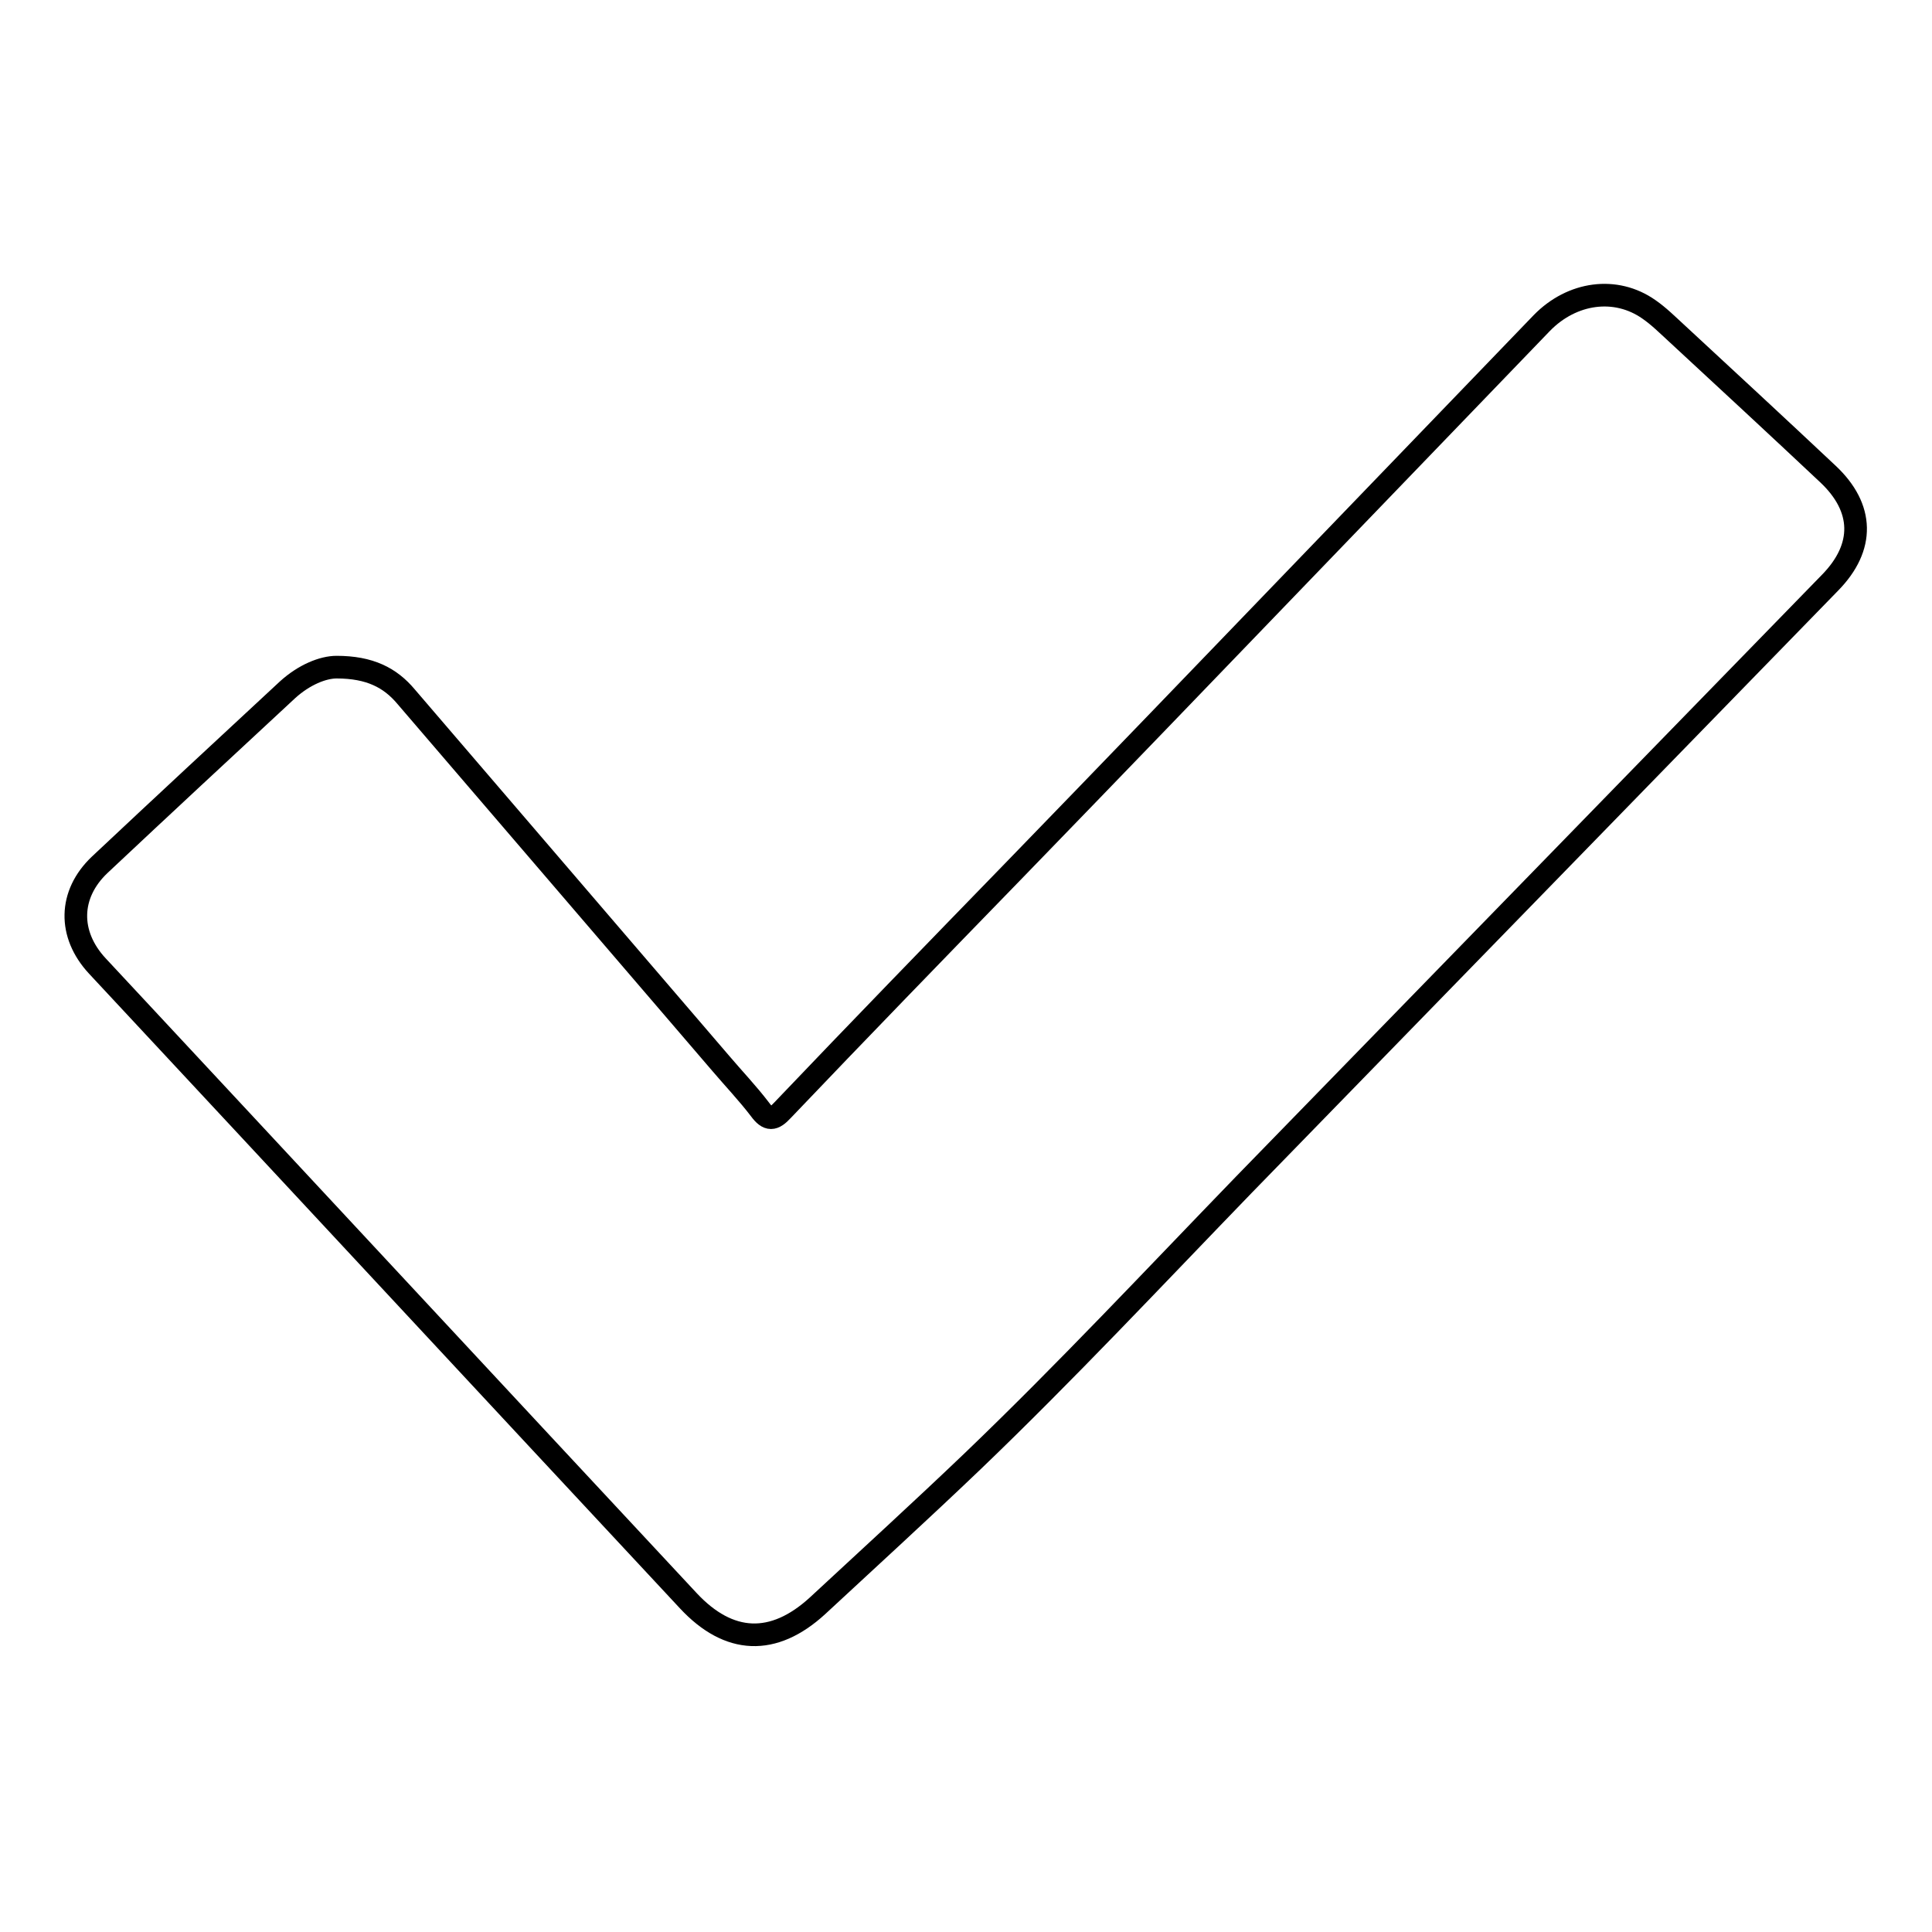
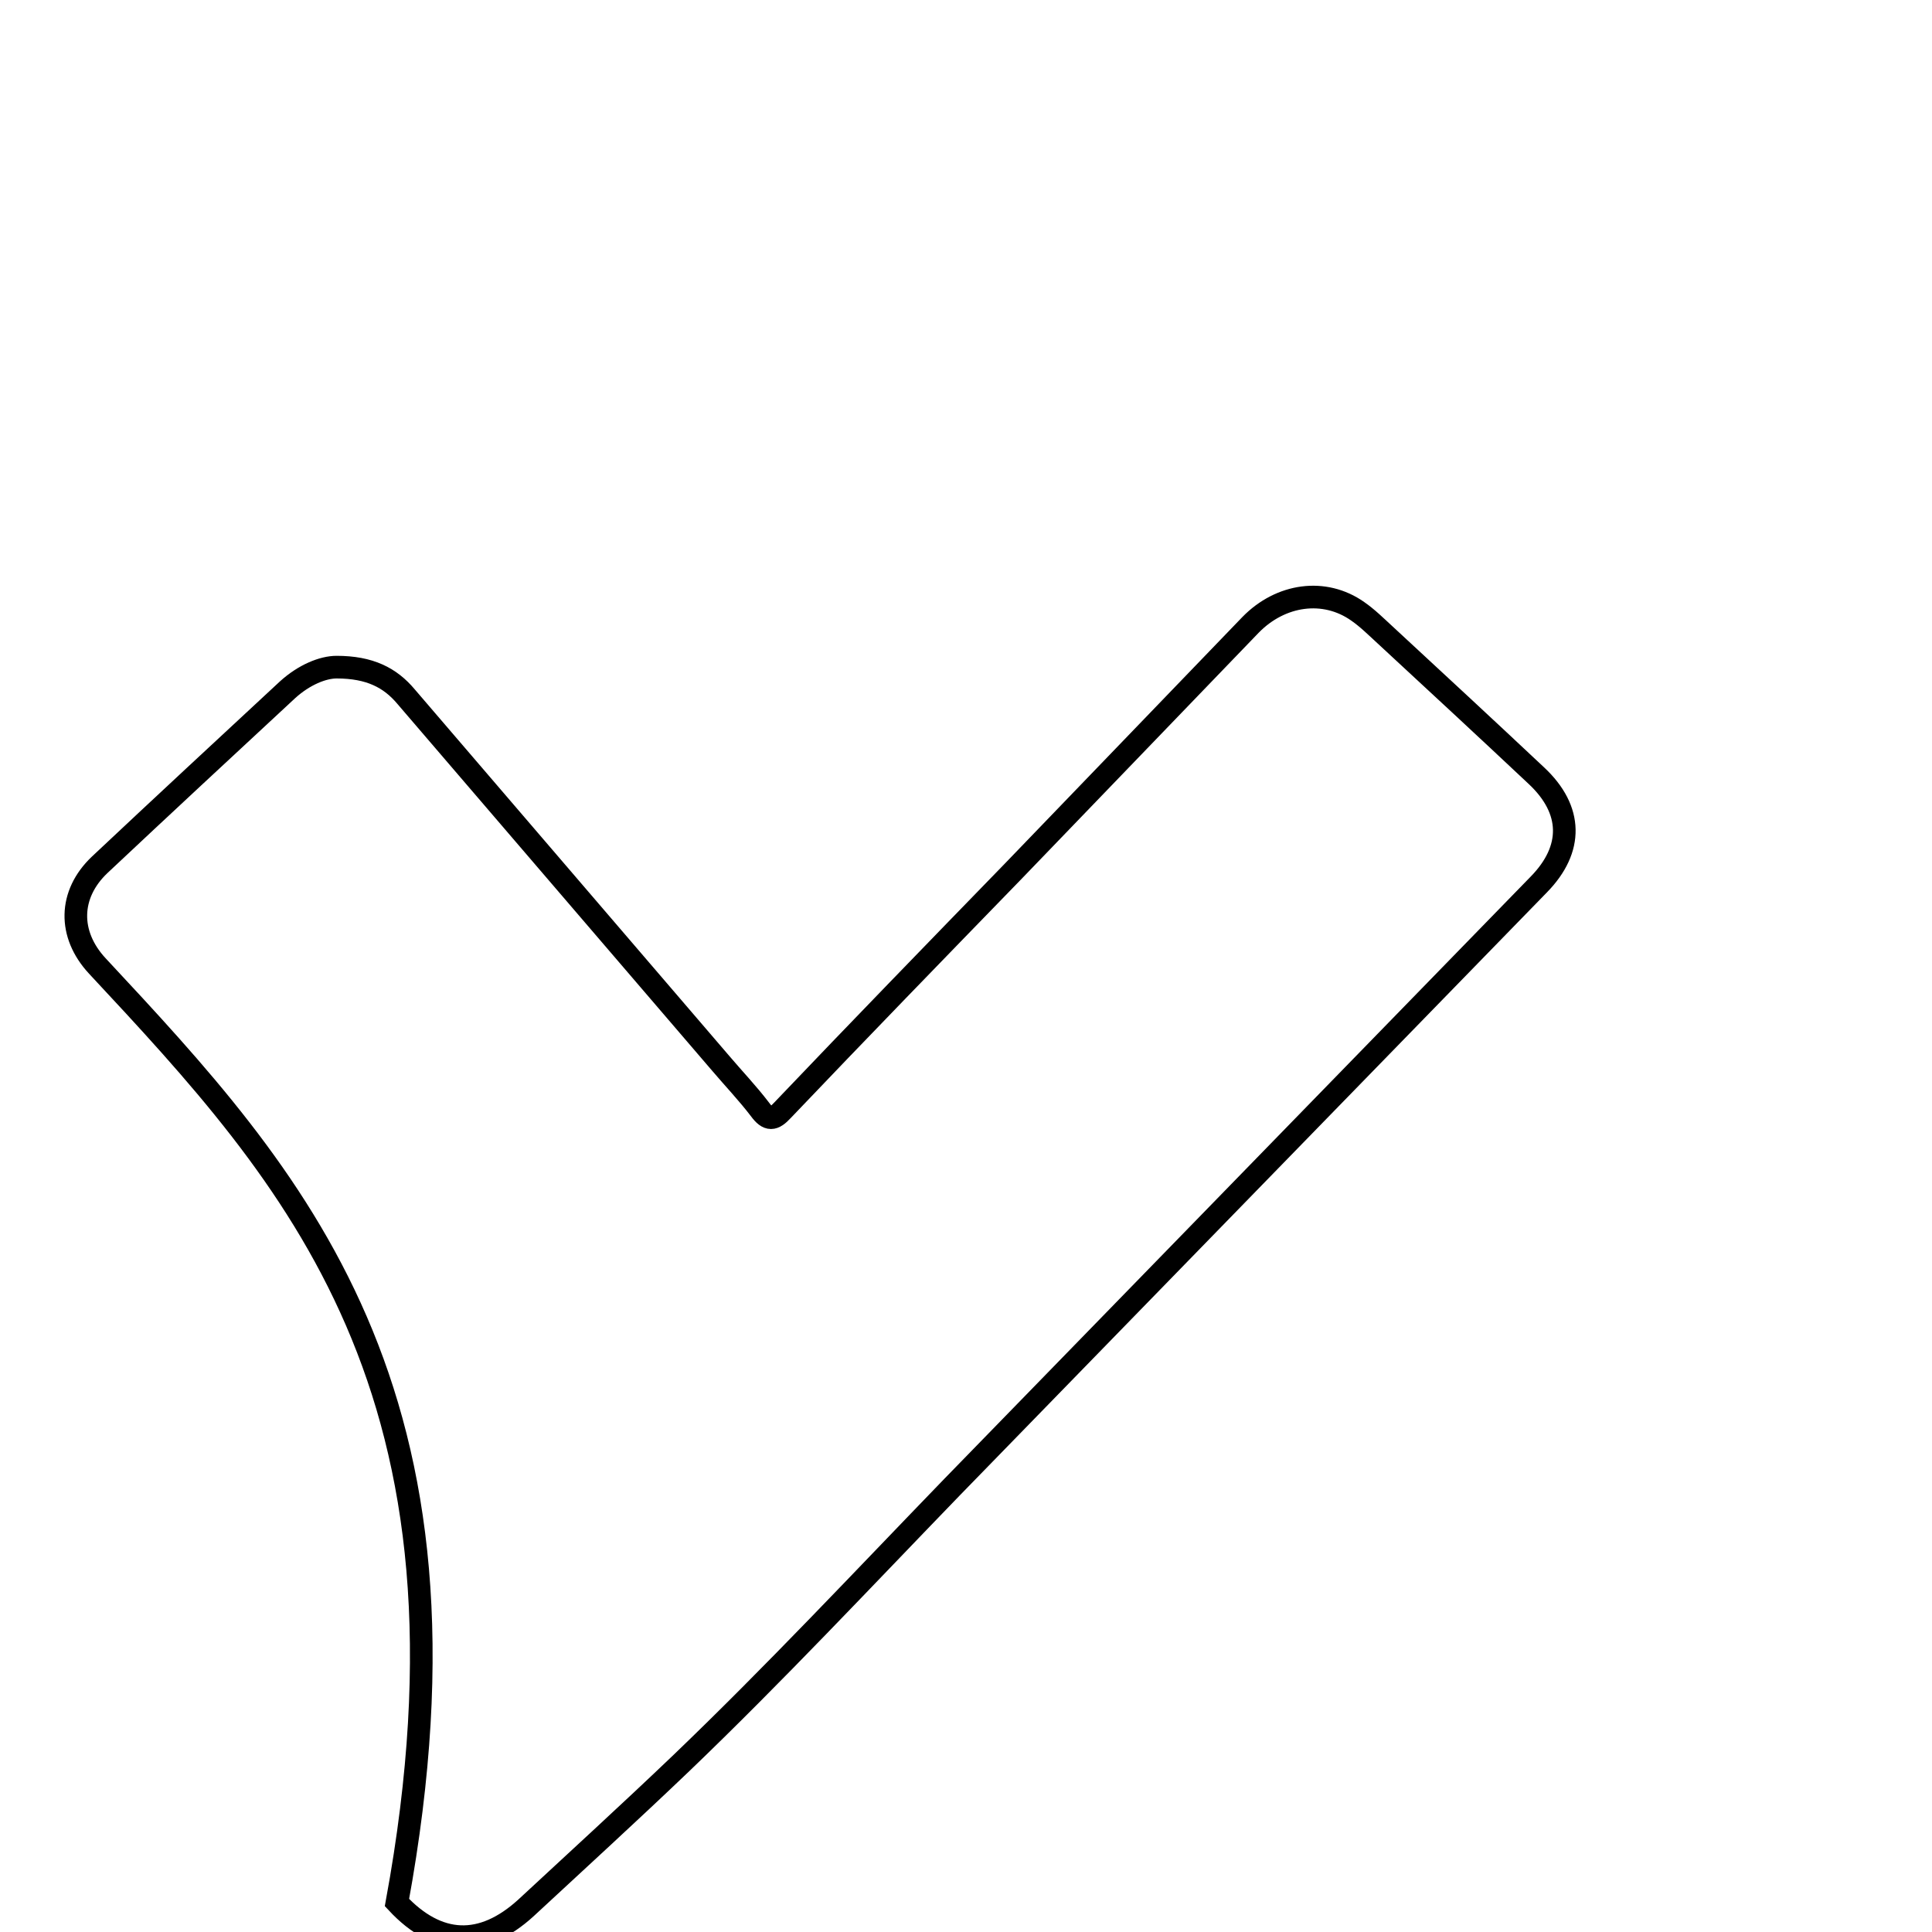
<svg xmlns="http://www.w3.org/2000/svg" version="1.1" x="0px" y="0px" viewBox="0 0 256 256" enable-background="new 0 0 256 256" xml:space="preserve">
  <g>
    <g>
-       <path stroke-width="3" fill-opacity="0" stroke="#000000" d="M44.6,88.4c4.4,0,7.1,1.4,9.2,3.9c13.9,16.2,27.8,32.4,41.7,48.6c1.7,2,3.6,4,5.2,6.1c1.1,1.5,1.8,1.4,3,0.1c10.1-10.6,20.3-21.1,30.5-31.6c12.9-13.3,25.7-26.6,38.6-40c10.5-10.9,21-21.8,31.5-32.7c4-4.1,9.8-4.9,14.2-1.8c1.3,0.9,2.4,2,3.6,3.1c6.7,6.2,13.4,12.4,20.1,18.7c4.8,4.5,4.9,9.7,0.3,14.4c-25.9,26.6-51.8,53.2-77.7,79.8c-11.9,12.3-23.6,24.8-35.9,36.6c-6.8,6.5-13.7,12.8-20.6,19.2c-5.8,5.3-11.7,5.1-17.1-0.7C65.1,184.1,39,156,12.9,128c-3.9-4.2-3.8-9.5,0.3-13.4c8.3-7.8,16.6-15.5,24.9-23.2C40.3,89.4,42.8,88.4,44.6,88.4z" />
+       <path stroke-width="3" fill-opacity="0" stroke="#000000" d="M44.6,88.4c4.4,0,7.1,1.4,9.2,3.9c13.9,16.2,27.8,32.4,41.7,48.6c1.7,2,3.6,4,5.2,6.1c1.1,1.5,1.8,1.4,3,0.1c10.1-10.6,20.3-21.1,30.5-31.6c10.5-10.9,21-21.8,31.5-32.7c4-4.1,9.8-4.9,14.2-1.8c1.3,0.9,2.4,2,3.6,3.1c6.7,6.2,13.4,12.4,20.1,18.7c4.8,4.5,4.9,9.7,0.3,14.4c-25.9,26.6-51.8,53.2-77.7,79.8c-11.9,12.3-23.6,24.8-35.9,36.6c-6.8,6.5-13.7,12.8-20.6,19.2c-5.8,5.3-11.7,5.1-17.1-0.7C65.1,184.1,39,156,12.9,128c-3.9-4.2-3.8-9.5,0.3-13.4c8.3-7.8,16.6-15.5,24.9-23.2C40.3,89.4,42.8,88.4,44.6,88.4z" />
    </g>
  </g>
</svg>